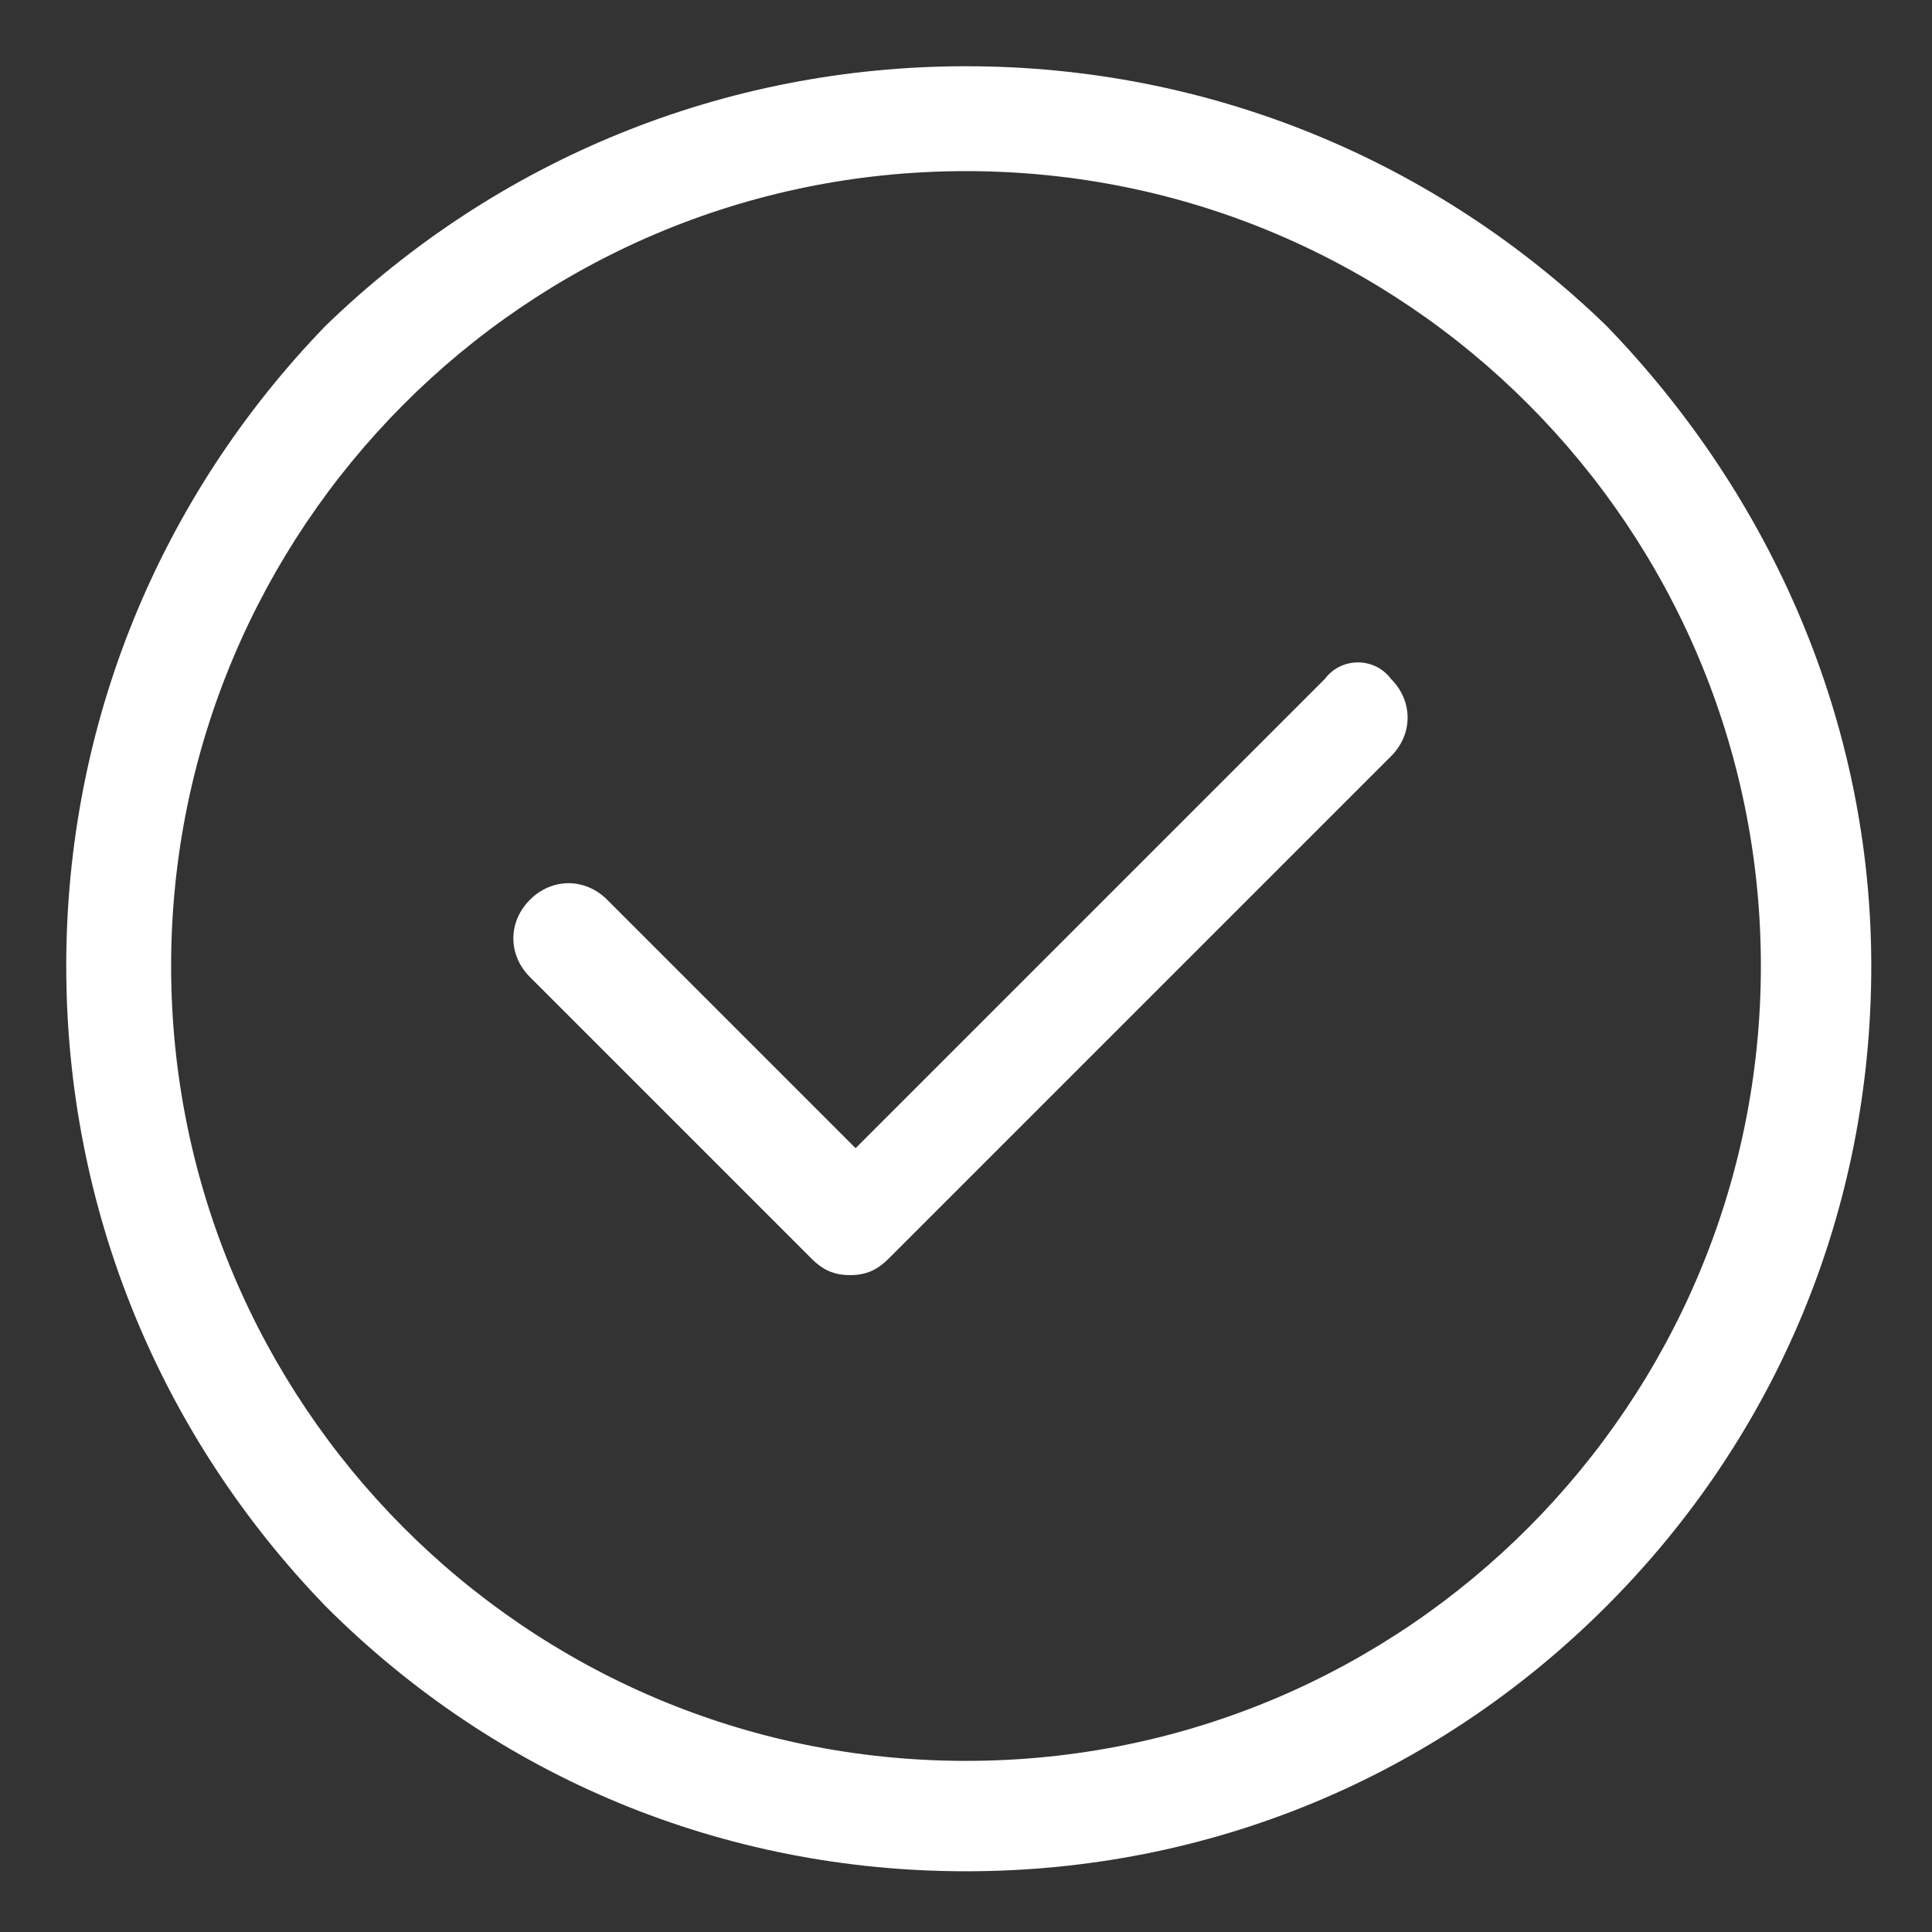
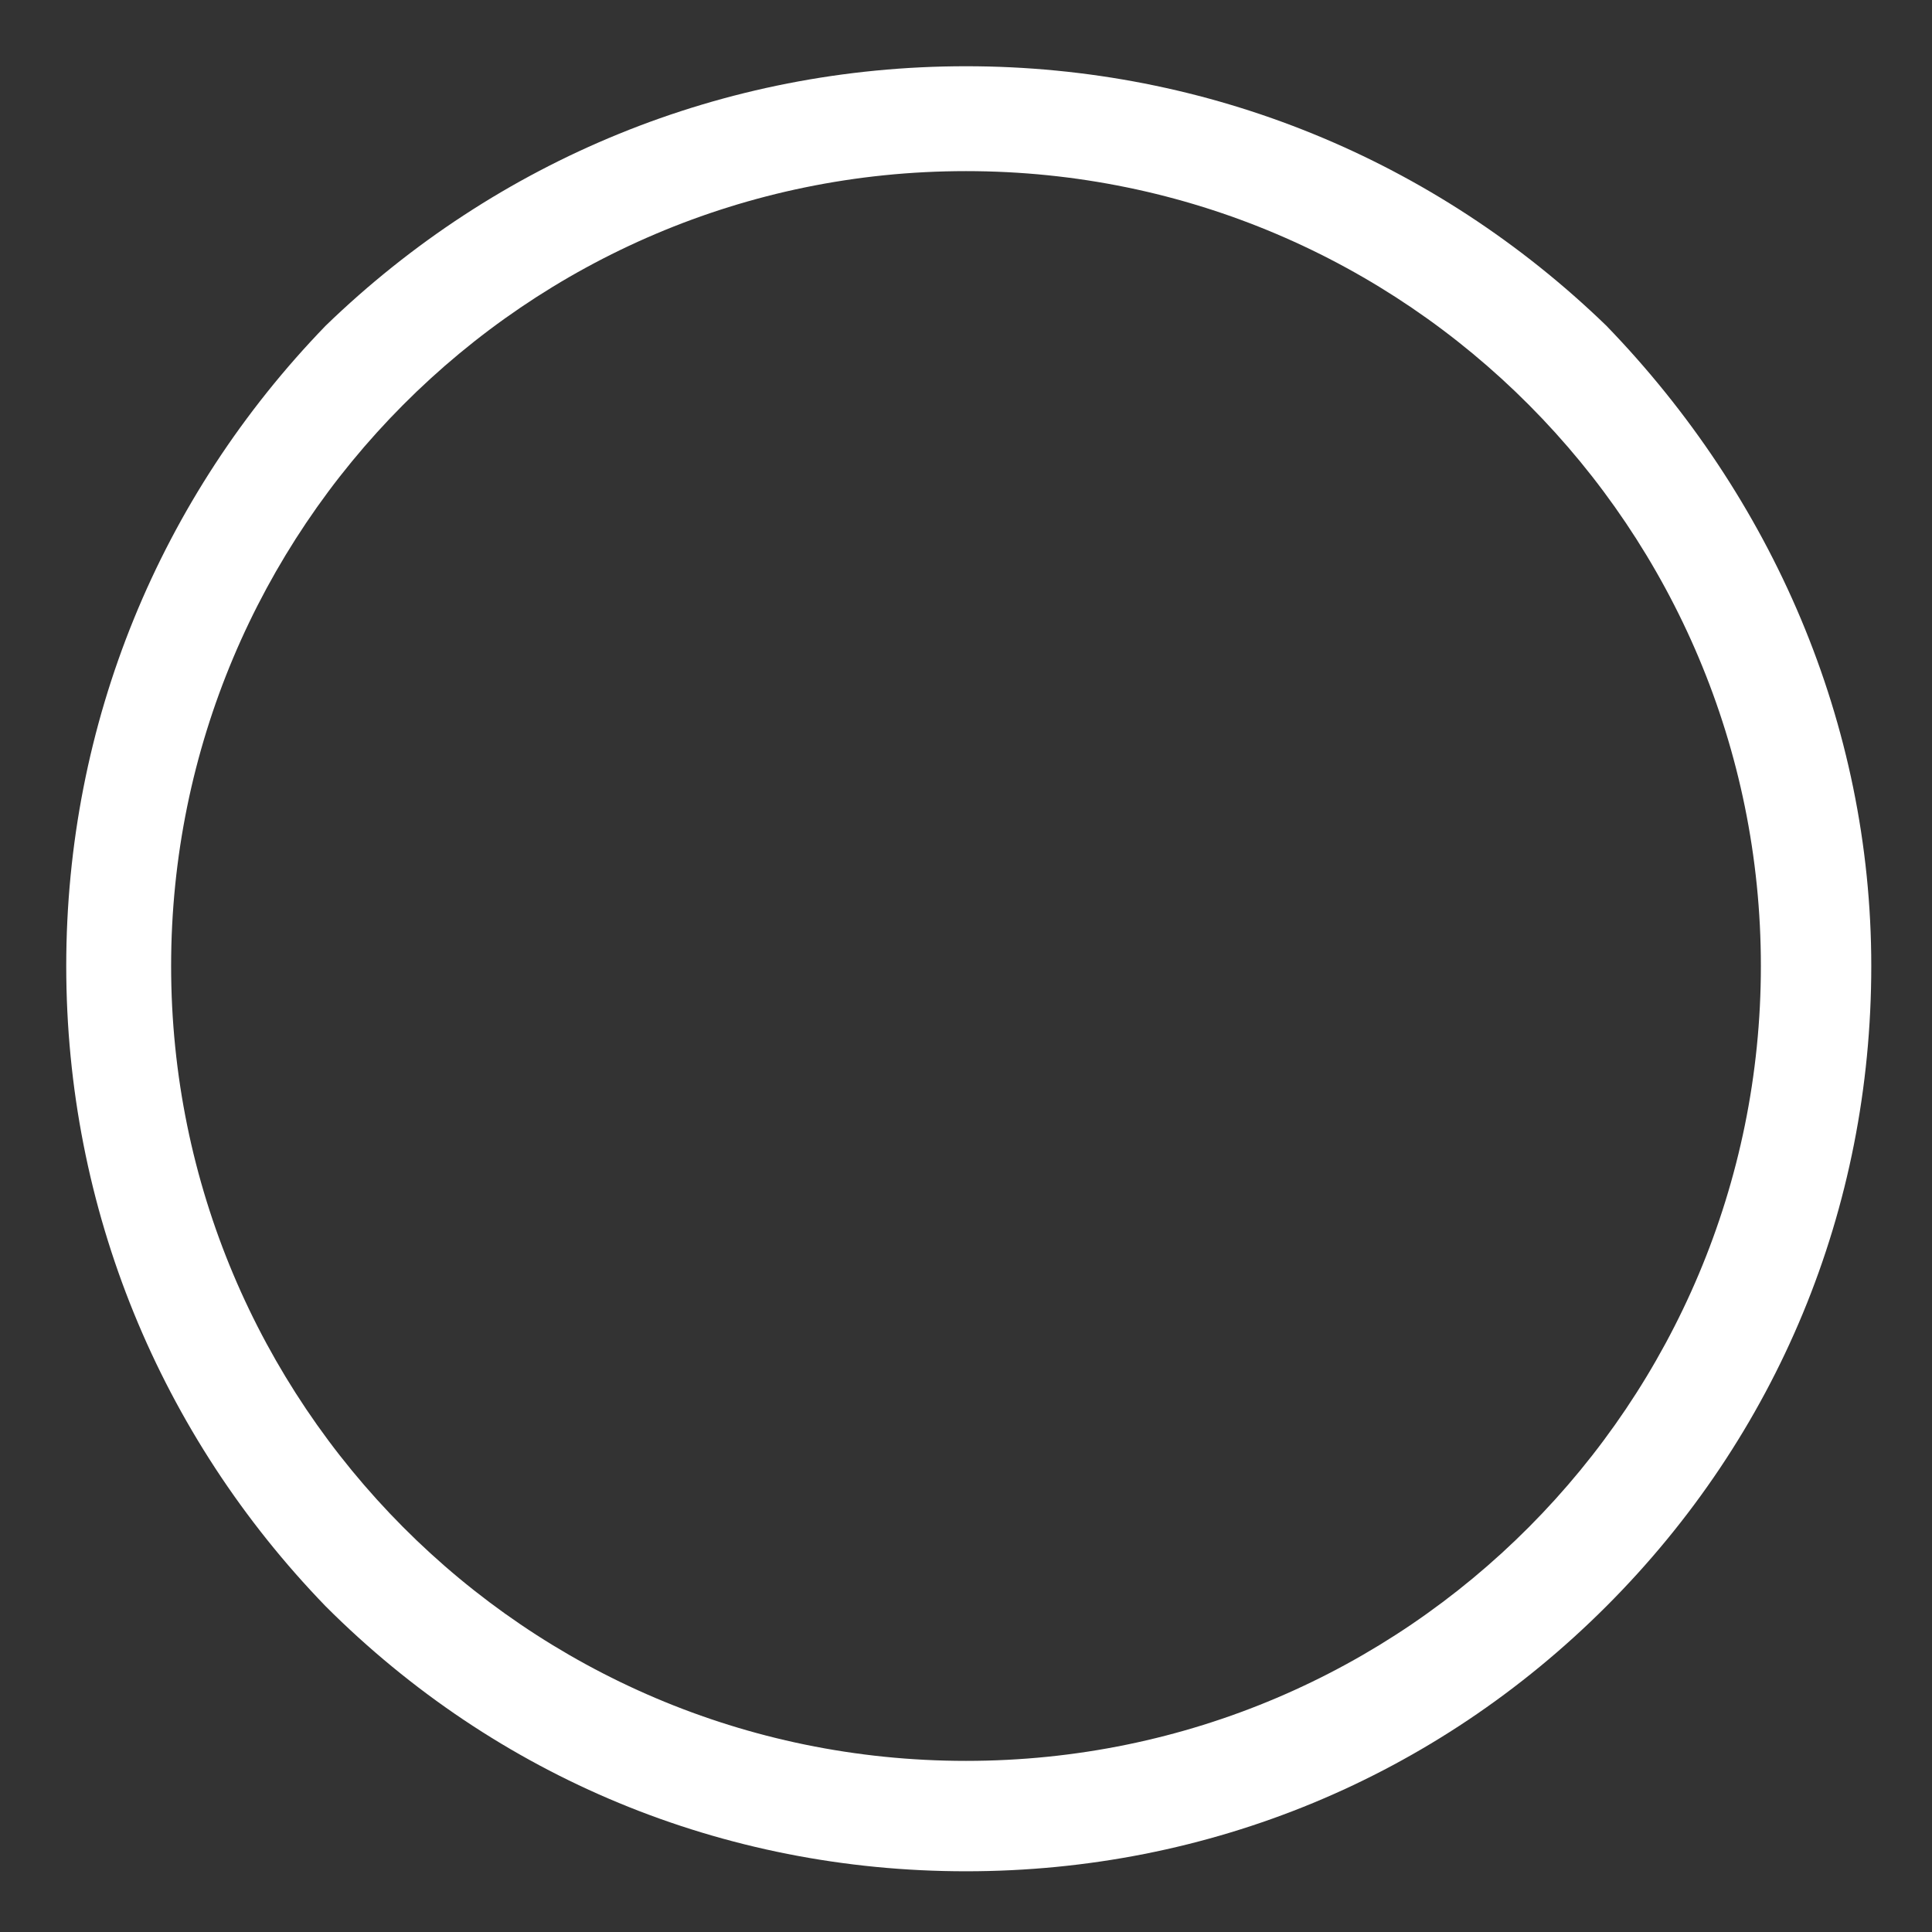
<svg xmlns="http://www.w3.org/2000/svg" id="Calque_8" x="0px" y="0px" viewBox="0 0 35 35" style="enable-background:new 0 0 35 35;" xml:space="preserve">
  <rect x="0" y="0" width="35" height="35" fill="#333333" stroke="none" />
  <style type="text/css"> .st0{fill:#FFFFFF;} </style>
  <path class="st0" d="M29.1,5.9C26,2.9,21.9,1.2,17.5,1.2C13.1,1.2,9,2.9,5.9,5.9C2.9,9,1.2,13.1,1.2,17.5S2.9,26,5.9,29.1 c3.1,3.1,7.2,4.8,11.6,4.8c4.4,0,8.5-1.7,11.6-4.8c3.1-3.1,4.8-7.2,4.8-11.6S32.1,9,29.1,5.9z M17.5,31.9c-8,0-14.4-6.5-14.4-14.4 S9.5,3.1,17.5,3.1s14.4,6.5,14.4,14.4S25.5,31.9,17.5,31.9z" />
-   <path class="st0" d="M24,12.3l-8.5,8.5L11,16.3c-0.4-0.4-1-0.4-1.4,0c-0.4,0.4-0.4,1,0,1.4l5.1,5.1c0.2,0.2,0.4,0.3,0.7,0.3 s0.5-0.1,0.7-0.3l9.1-9.1c0.4-0.4,0.4-1,0-1.4C24.9,11.9,24.3,11.9,24,12.3z" />
</svg>